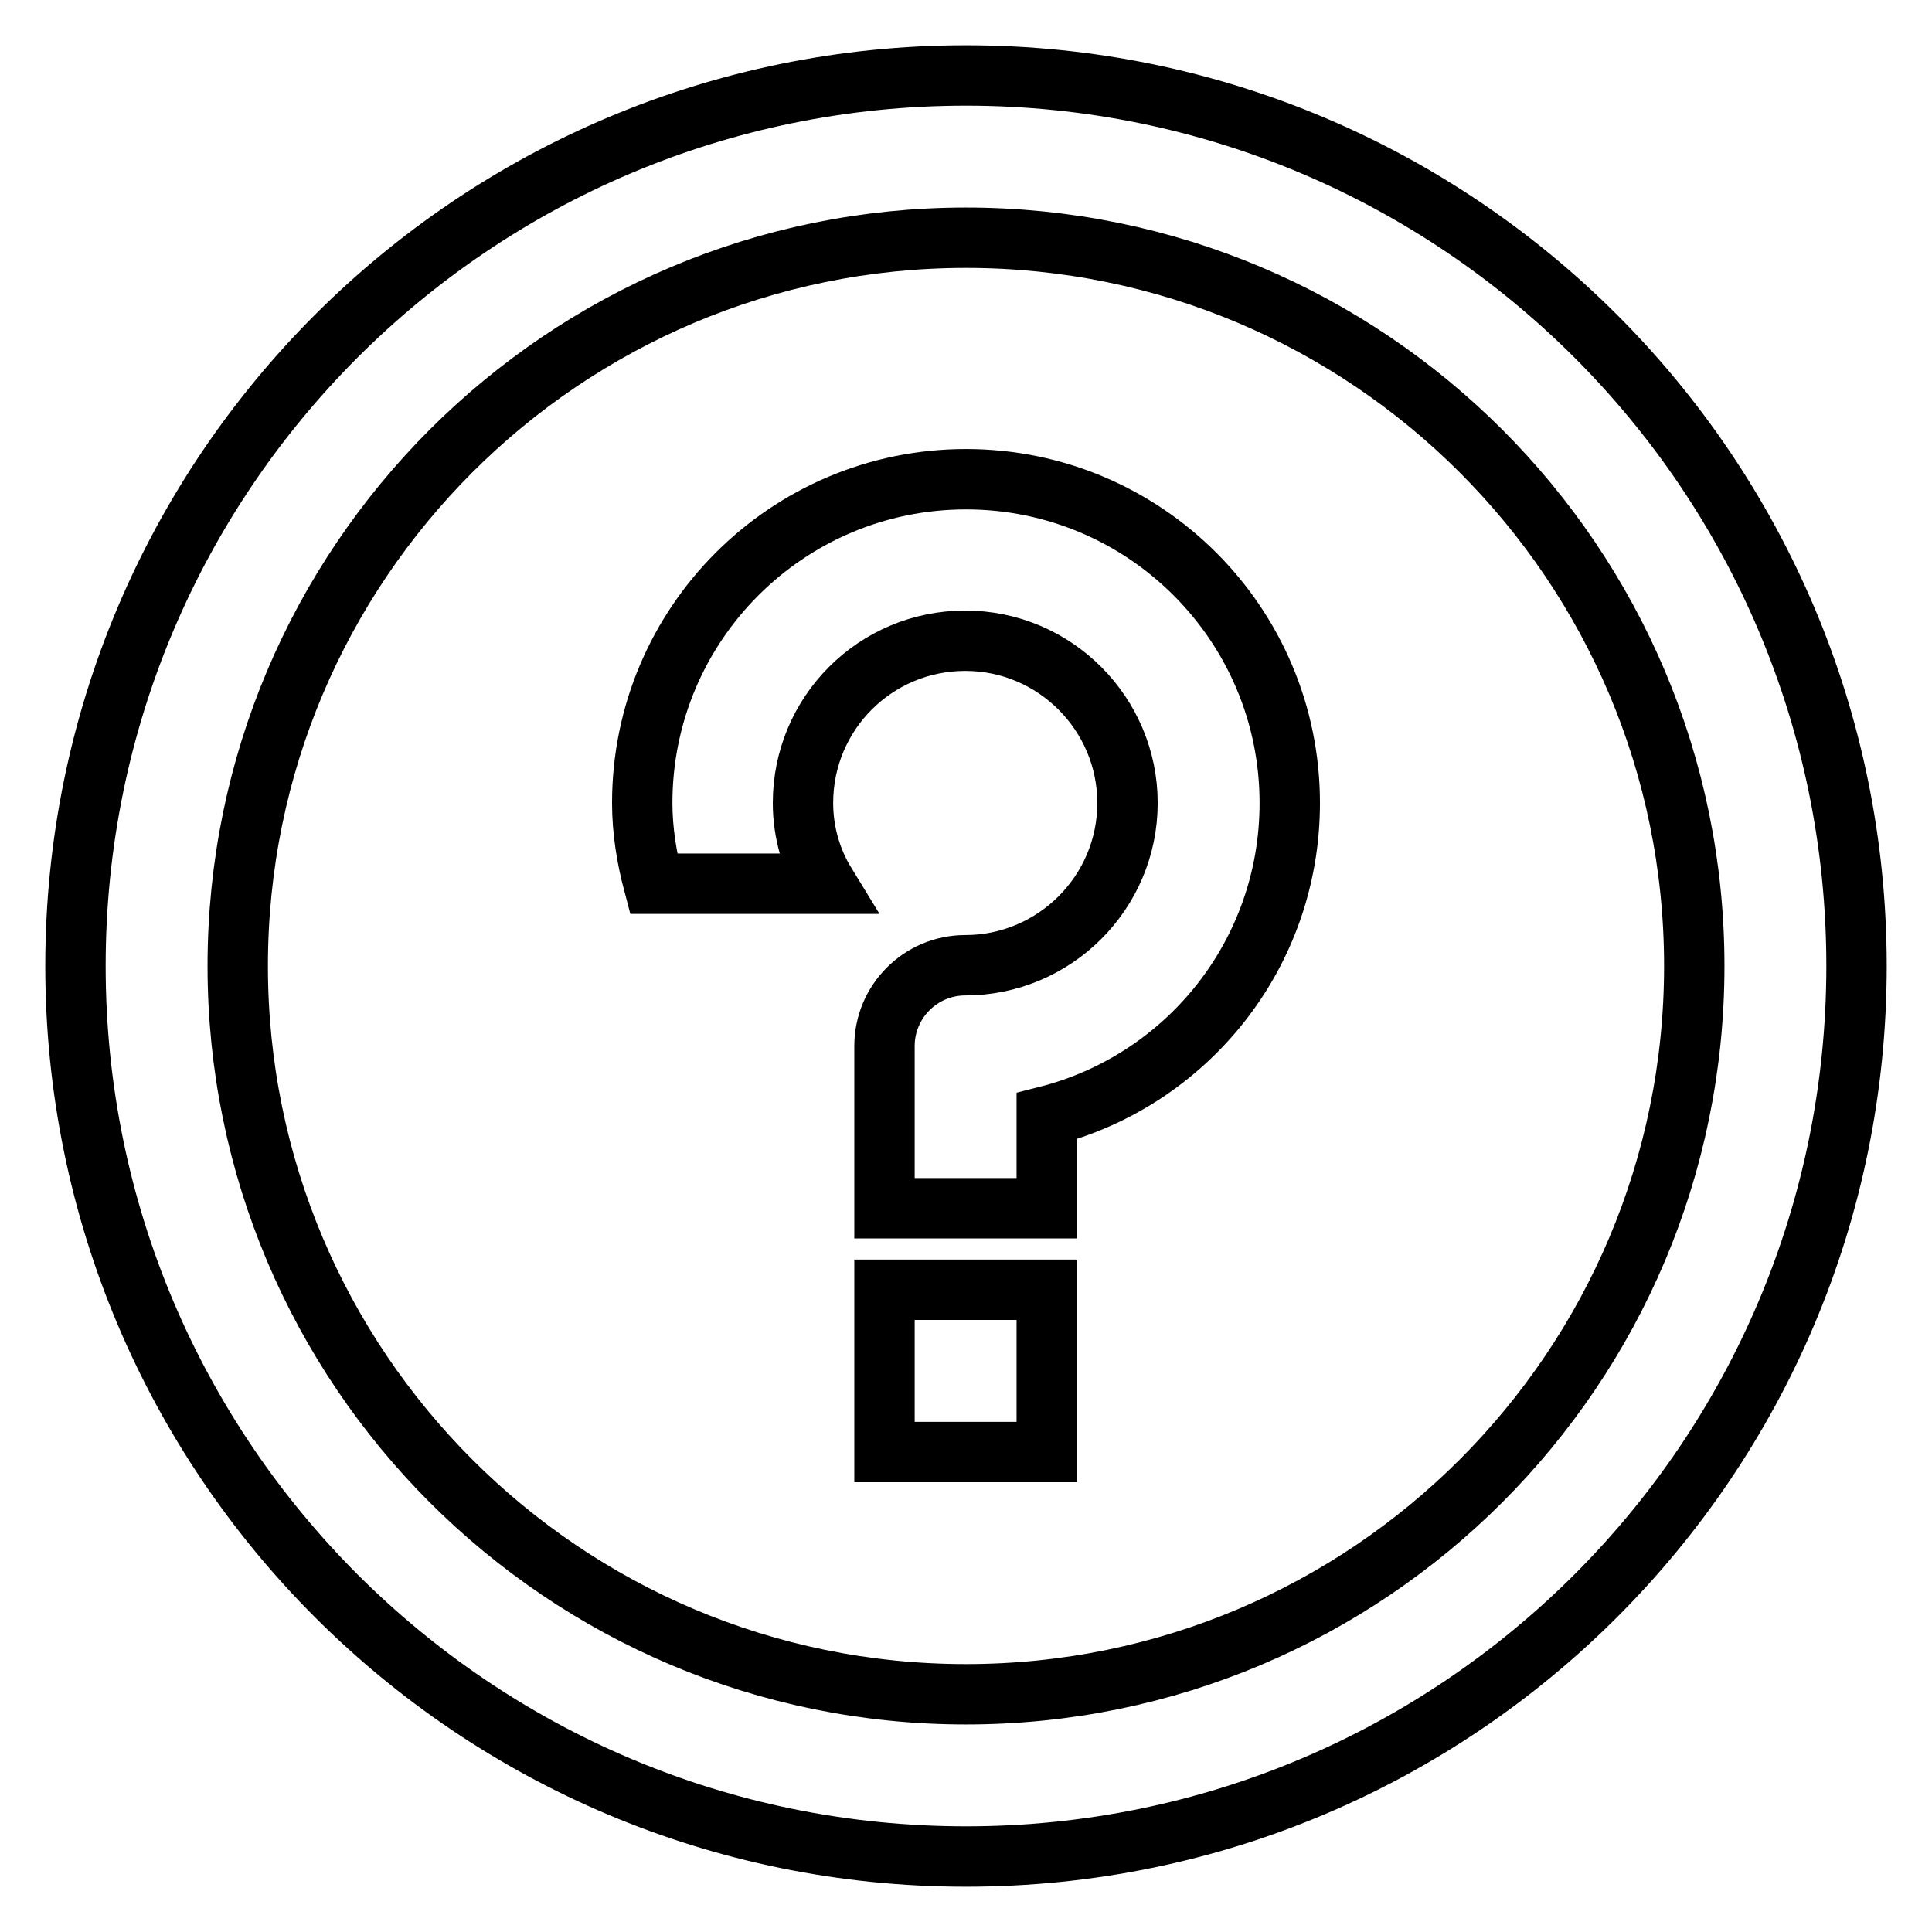
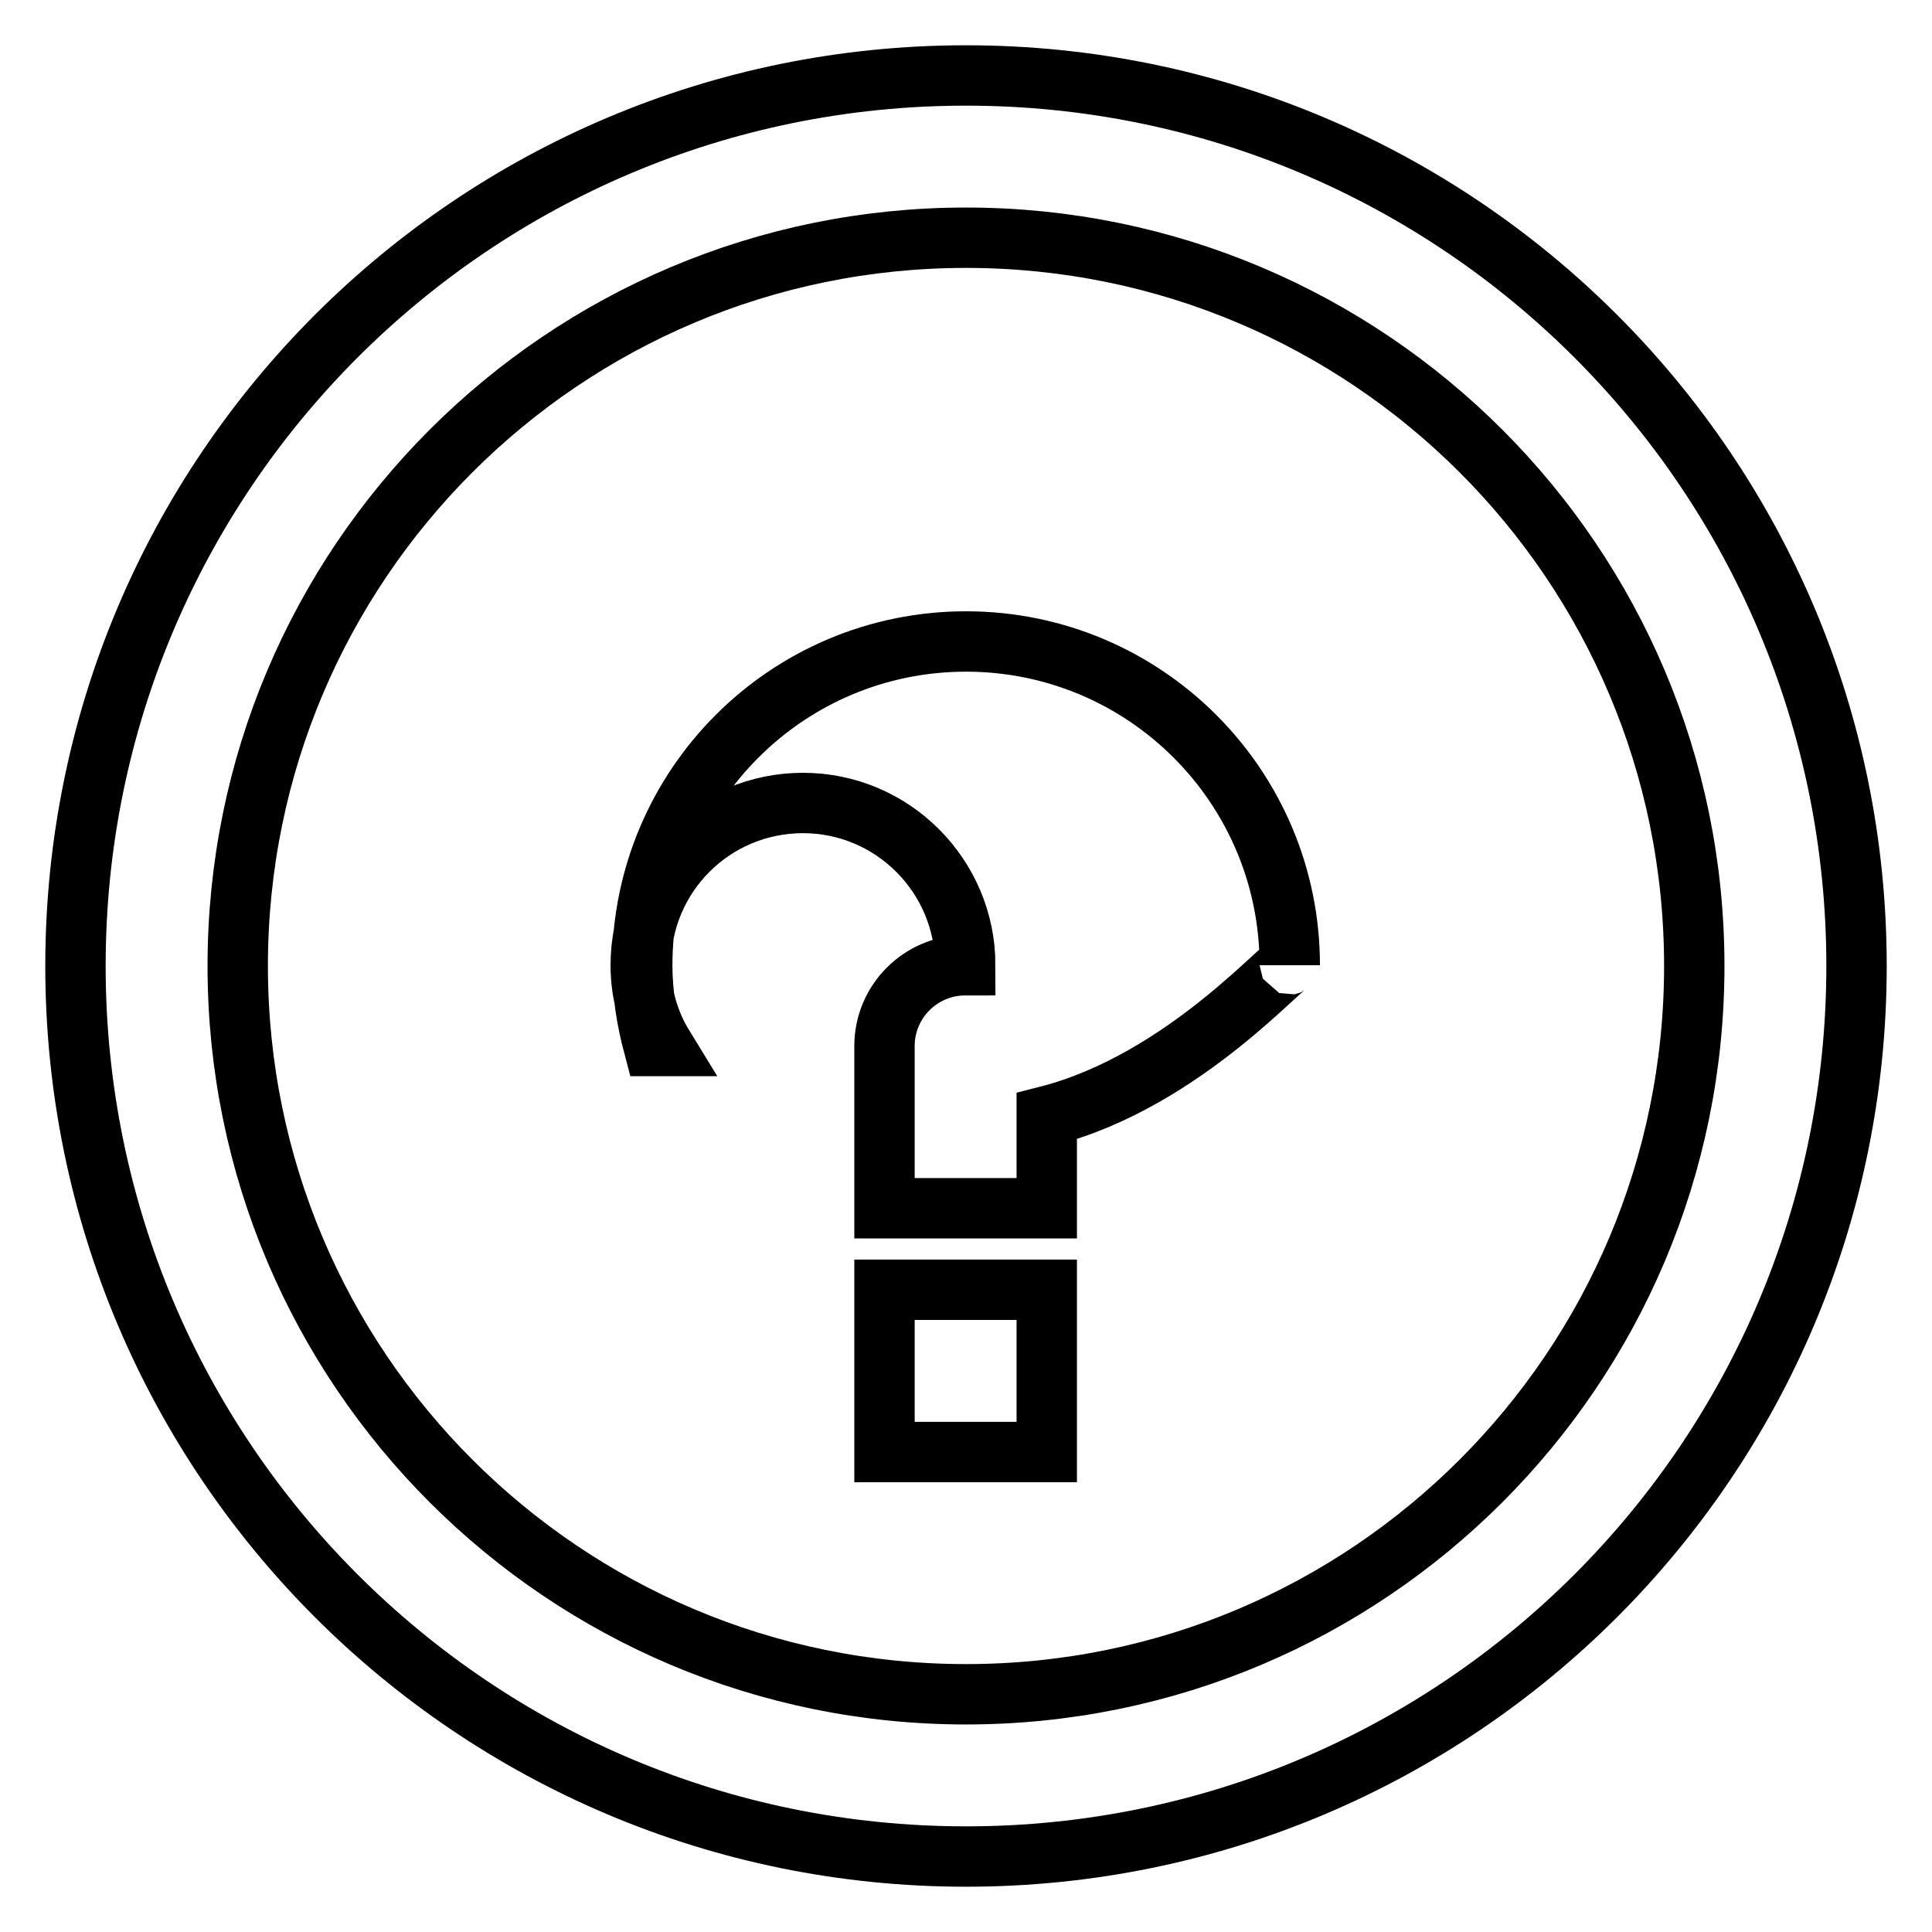
<svg xmlns="http://www.w3.org/2000/svg" version="1.1" x="0px" y="0px" viewBox="0 0 256 256" enable-background="new 0 0 256 256" xml:space="preserve">
  <g>
-     <path stroke-width="8" fill-opacity="0" stroke="#000000" d="M128,246c-65.2,0-118-52.8-118-118C10,62.8,62.8,10,128,10c65.2,0,118,52.8,118,118 C246,193.2,193.2,246,128,246L128,246z M128,31.5c-53.3,0-96.5,43.2-96.5,96.5c0,53.3,43.2,96.5,96.5,96.5 c53.3,0,96.5-43.2,96.5-96.5C224.5,74.7,181.3,31.5,128,31.5L128,31.5z M138.7,147.9v12.2h-21.5v-21.5c0-5.9,4.8-10.7,10.7-10.7 c11.8,0,21.5-9.6,21.5-21.5c0-11.8-9.6-21.5-21.5-21.5s-21.5,9.6-21.5,21.5c0,3.9,1.1,7.6,3,10.7H86.6c-0.9-3.4-1.5-7-1.5-10.7 c0-23.7,19.2-42.9,42.9-42.9c23.7,0,42.9,19.2,42.9,42.9C170.9,126.5,157.2,143.2,138.7,147.9z M138.7,192.4h-21.5v-21.5h21.5 V192.4z" />
+     <path stroke-width="8" fill-opacity="0" stroke="#000000" d="M128,246c-65.2,0-118-52.8-118-118C10,62.8,62.8,10,128,10c65.2,0,118,52.8,118,118 C246,193.2,193.2,246,128,246L128,246z M128,31.5c-53.3,0-96.5,43.2-96.5,96.5c0,53.3,43.2,96.5,96.5,96.5 c53.3,0,96.5-43.2,96.5-96.5C224.5,74.7,181.3,31.5,128,31.5L128,31.5z M138.7,147.9v12.2h-21.5v-21.5c0-5.9,4.8-10.7,10.7-10.7 c0-11.8-9.6-21.5-21.5-21.5s-21.5,9.6-21.5,21.5c0,3.9,1.1,7.6,3,10.7H86.6c-0.9-3.4-1.5-7-1.5-10.7 c0-23.7,19.2-42.9,42.9-42.9c23.7,0,42.9,19.2,42.9,42.9C170.9,126.5,157.2,143.2,138.7,147.9z M138.7,192.4h-21.5v-21.5h21.5 V192.4z" />
  </g>
</svg>